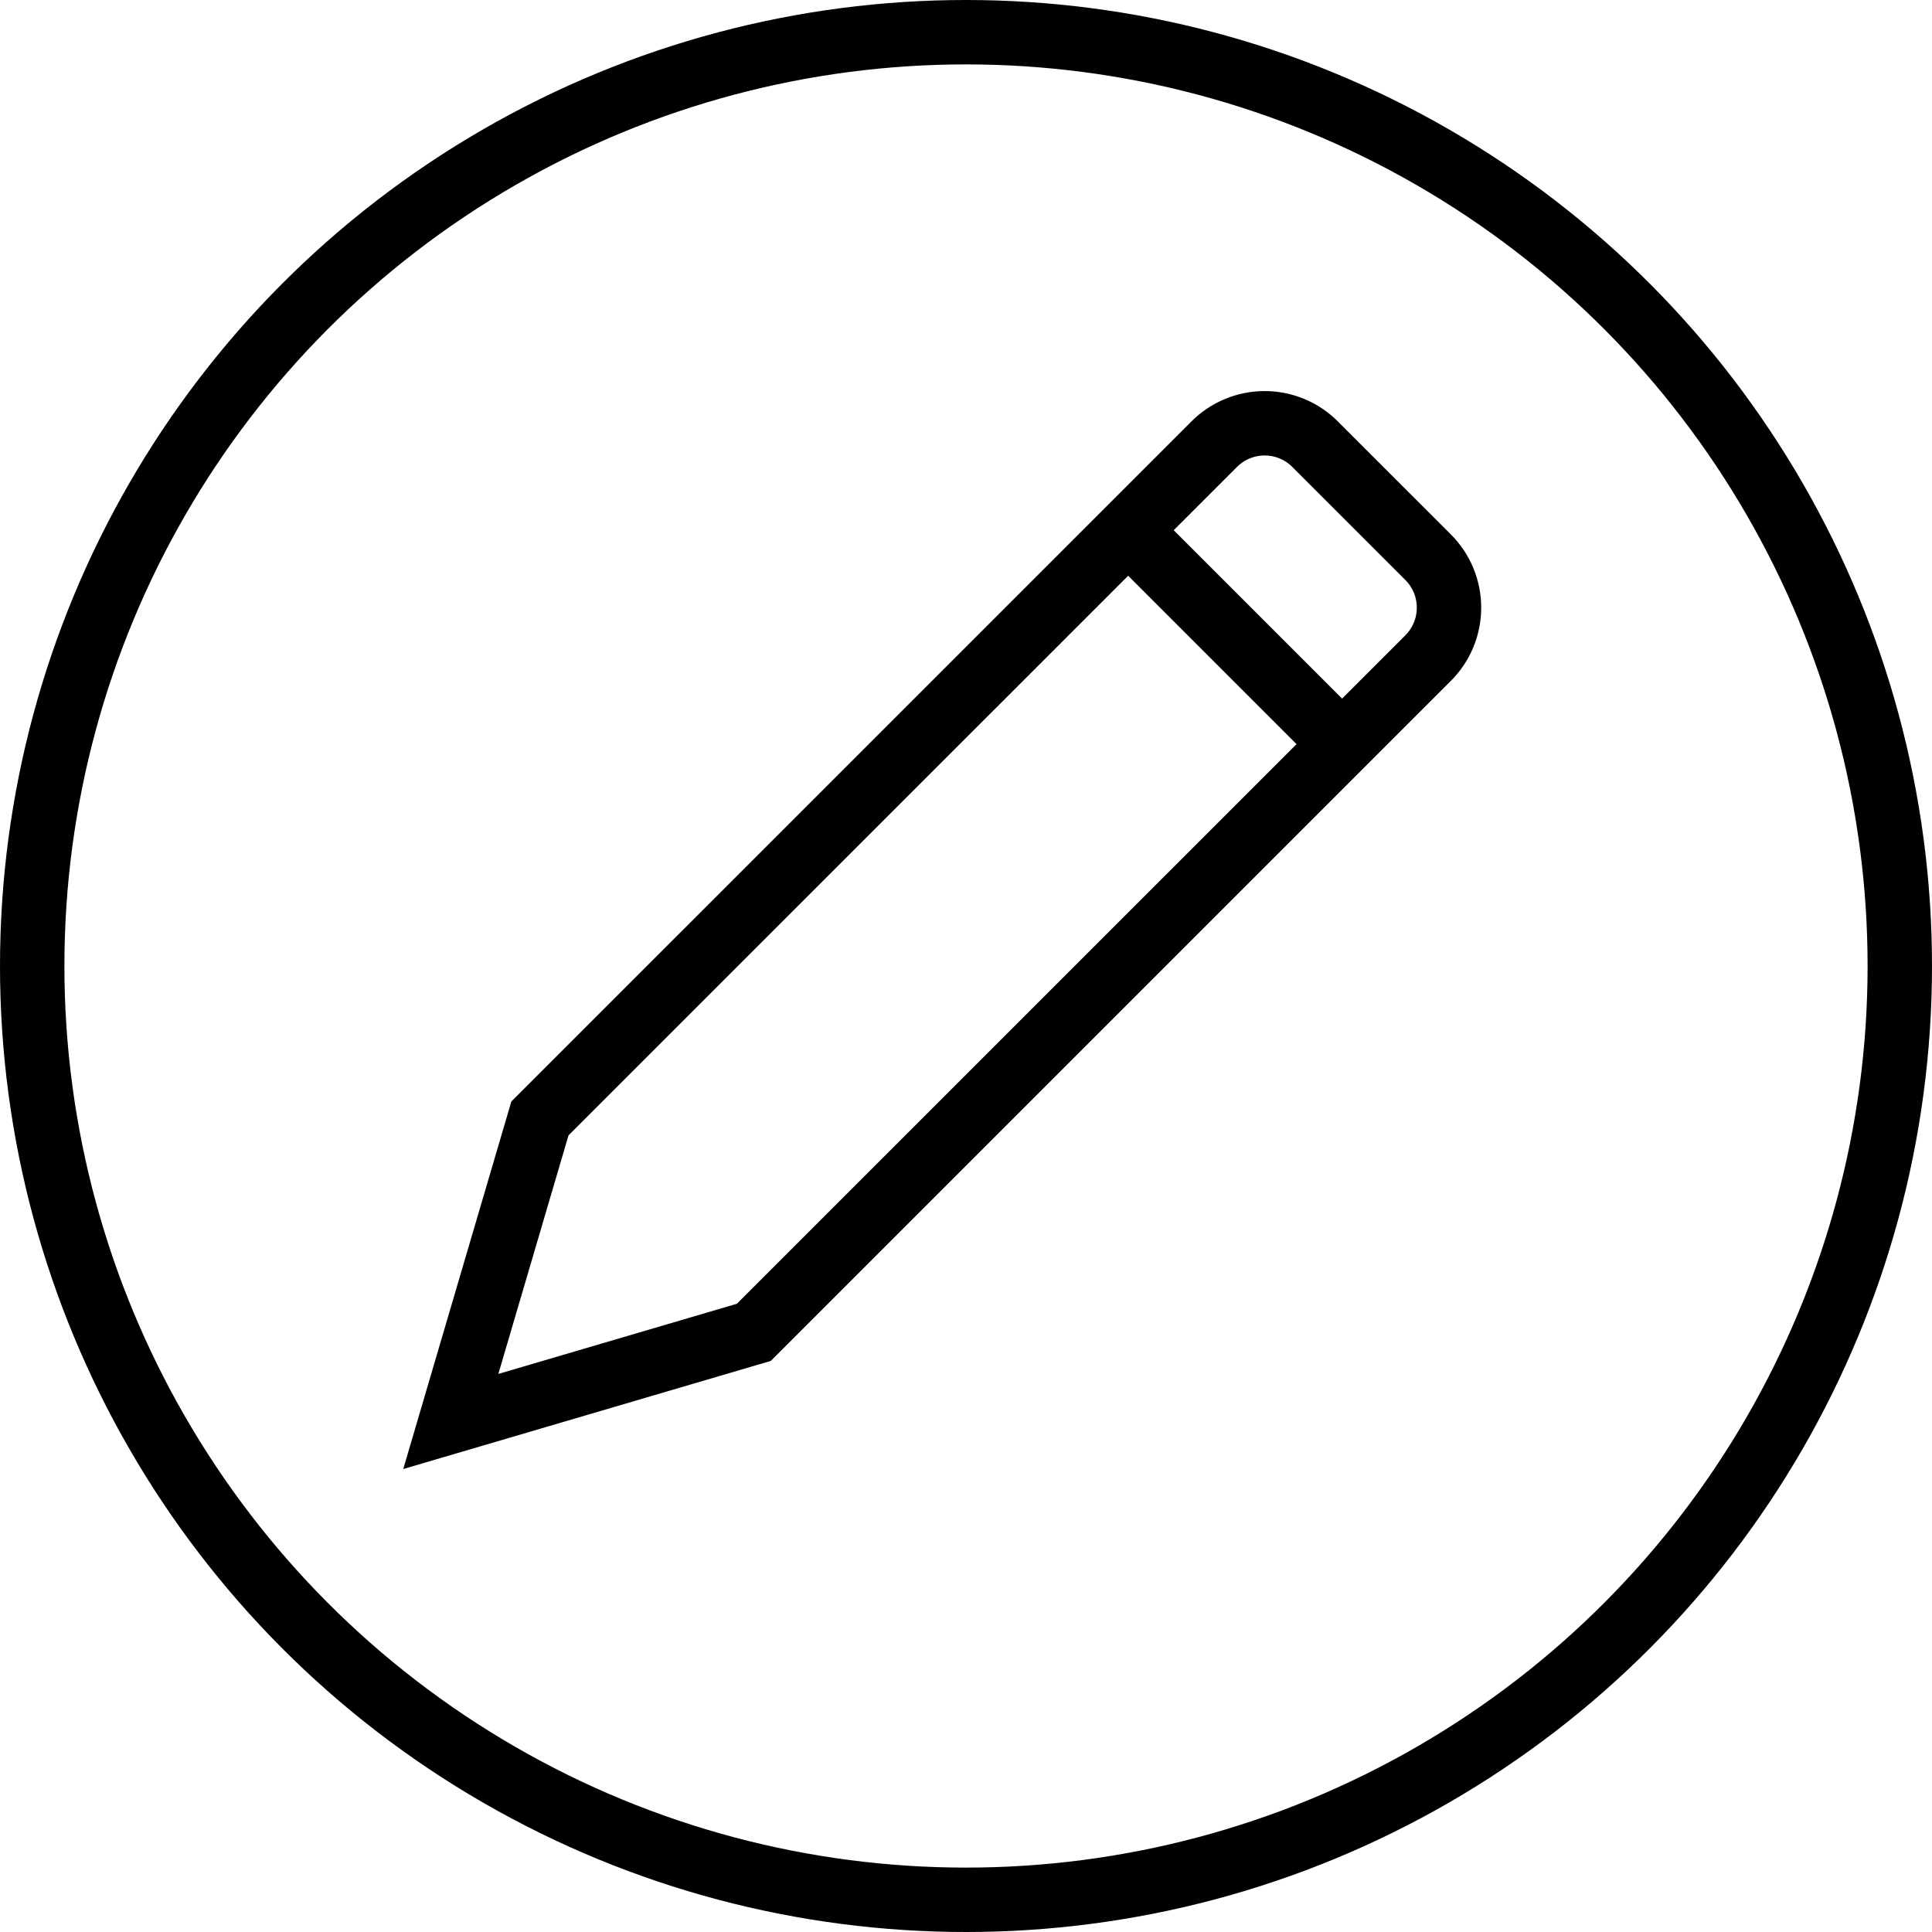
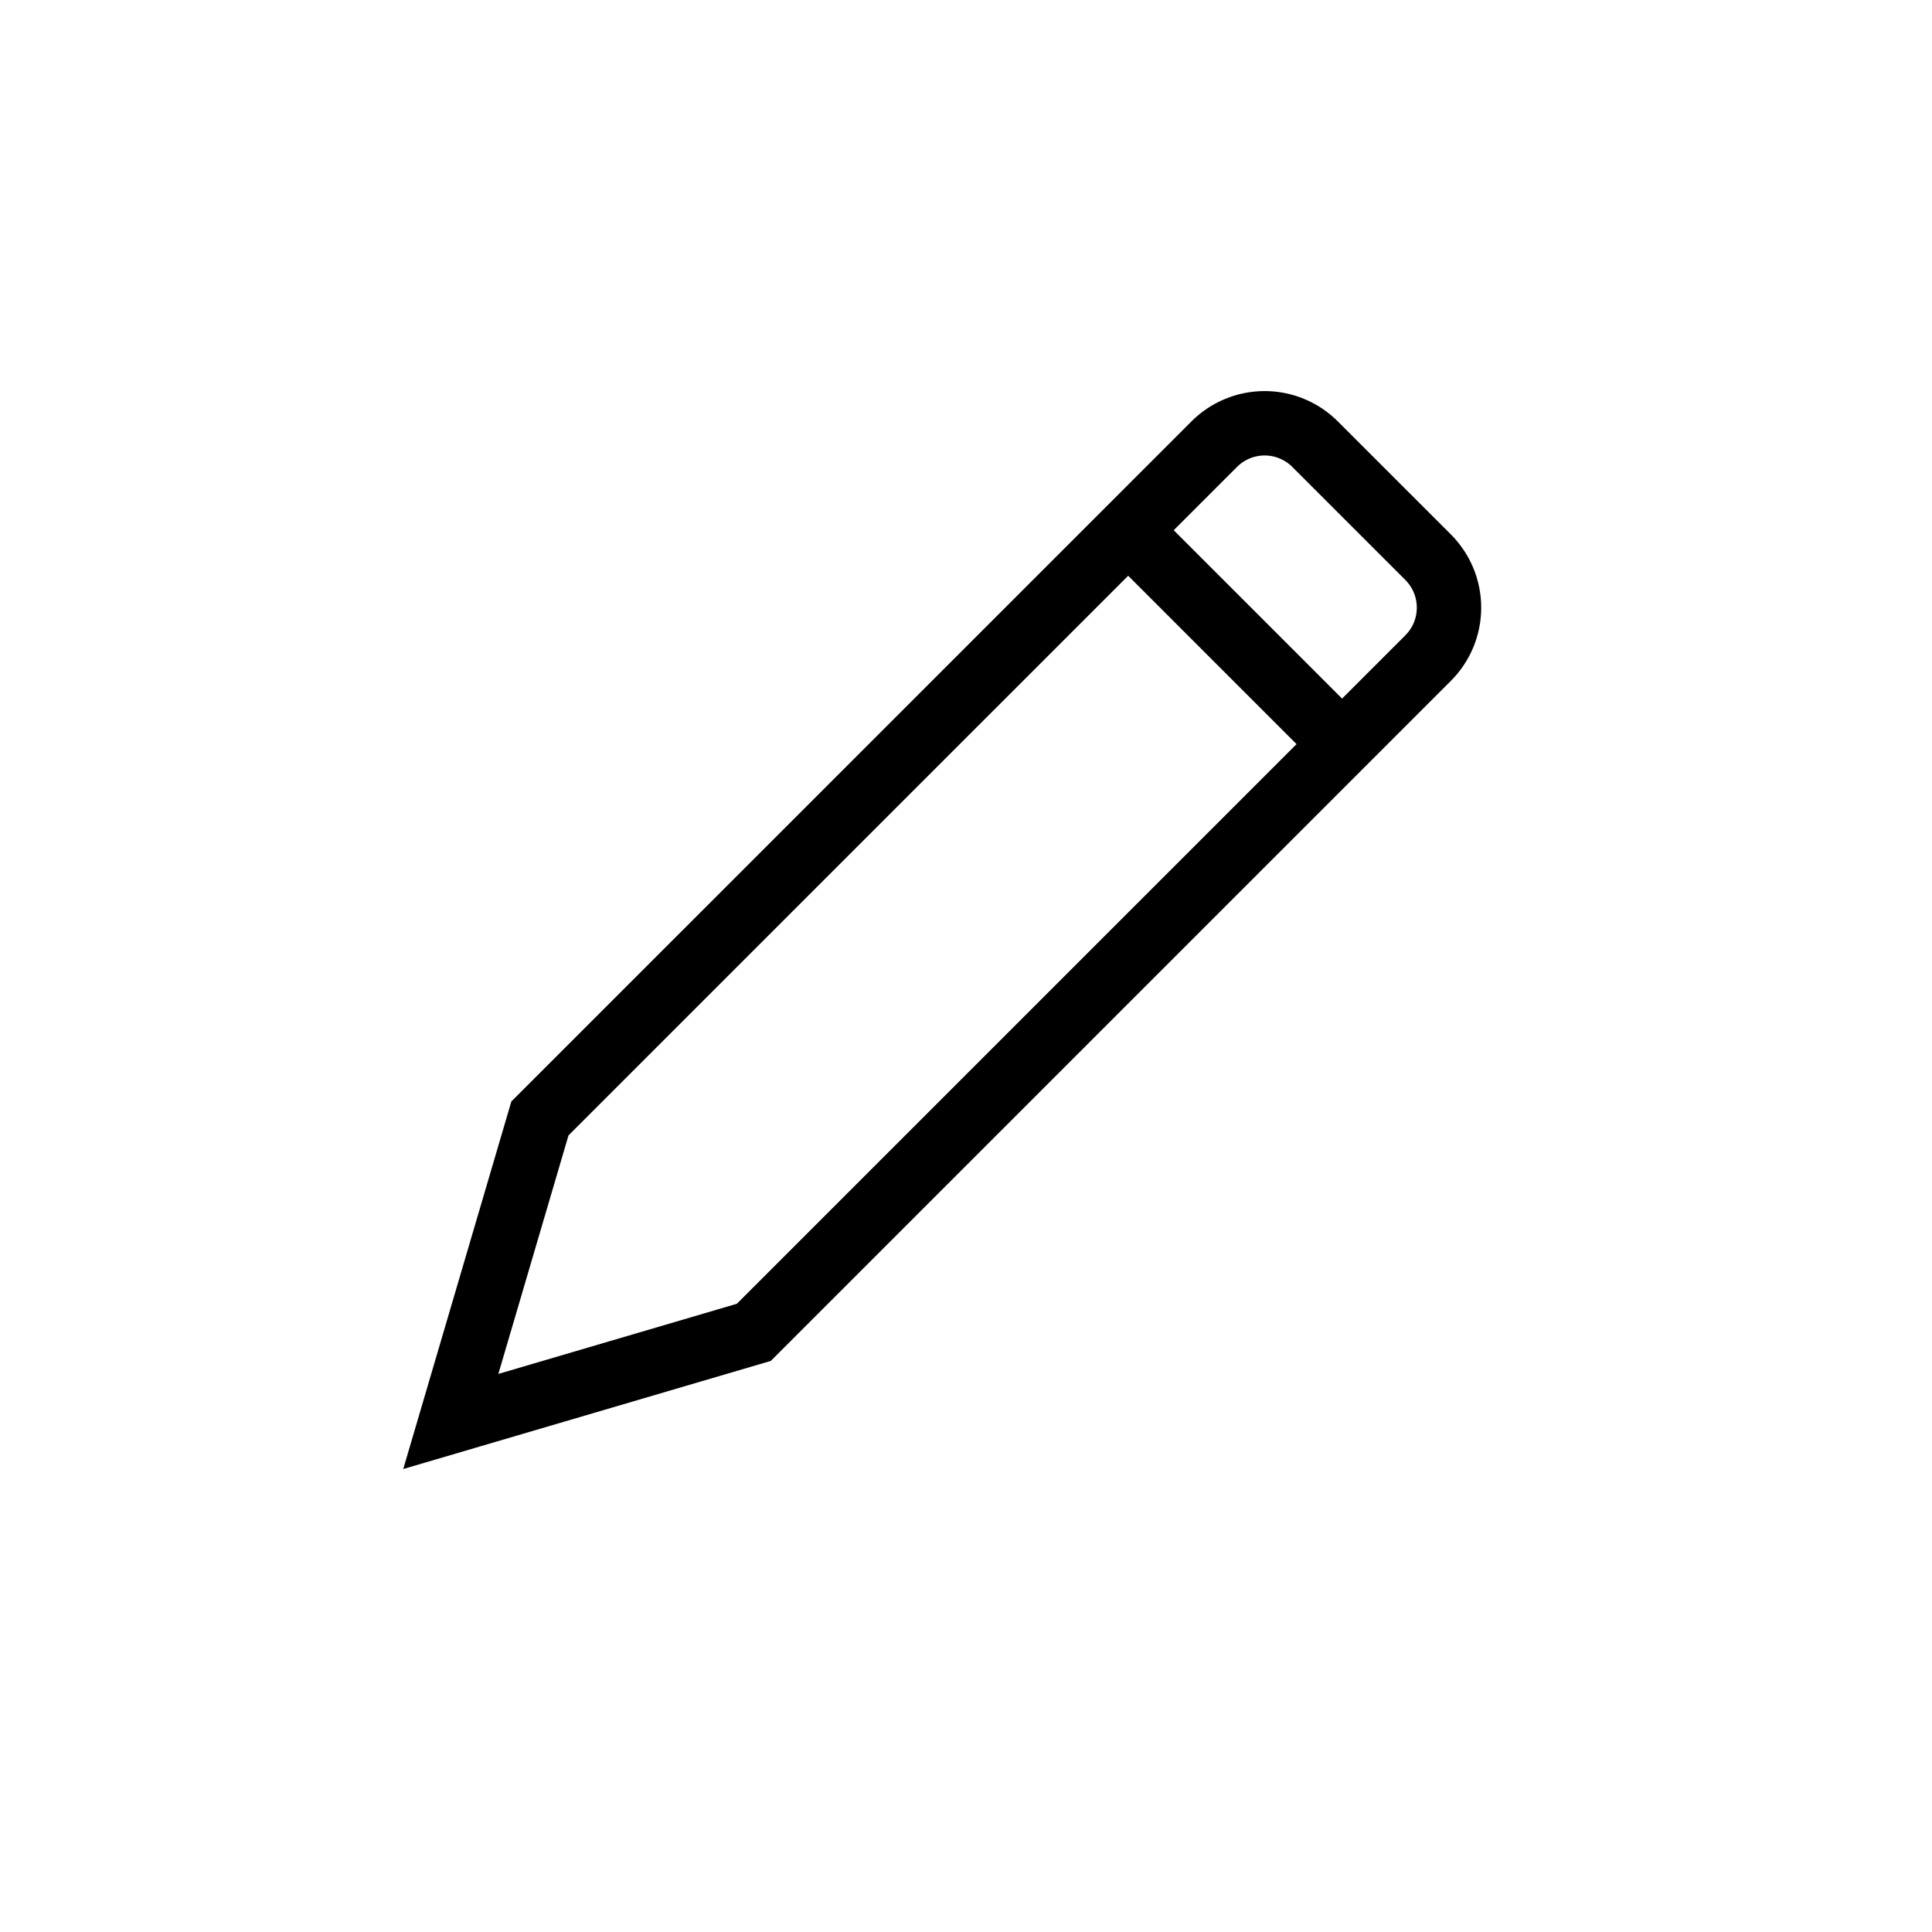
<svg xmlns="http://www.w3.org/2000/svg" width="60" height="60" viewBox="0 0 60 60" fill="none">
-   <circle cx="30" cy="30" r="29" stroke="black" stroke-width="2" />
  <path d="M35.036 16.466L41.679 23.109" stroke="black" stroke-width="2" stroke-miterlimit="10" />
  <path d="M23.411 41.377L14 44.145L16.768 34.734L37.709 13.794C37.914 13.588 38.158 13.425 38.427 13.314C38.696 13.202 38.984 13.145 39.275 13.145C39.565 13.145 39.853 13.202 40.122 13.314C40.391 13.425 40.635 13.588 40.84 13.794L44.352 17.305C44.557 17.511 44.721 17.755 44.832 18.023C44.943 18.292 45 18.58 45 18.871C45 19.162 44.943 19.45 44.832 19.718C44.721 19.987 44.557 20.231 44.352 20.437L23.411 41.377Z" stroke="black" stroke-width="2" stroke-miterlimit="10" stroke-linecap="square" />
</svg>